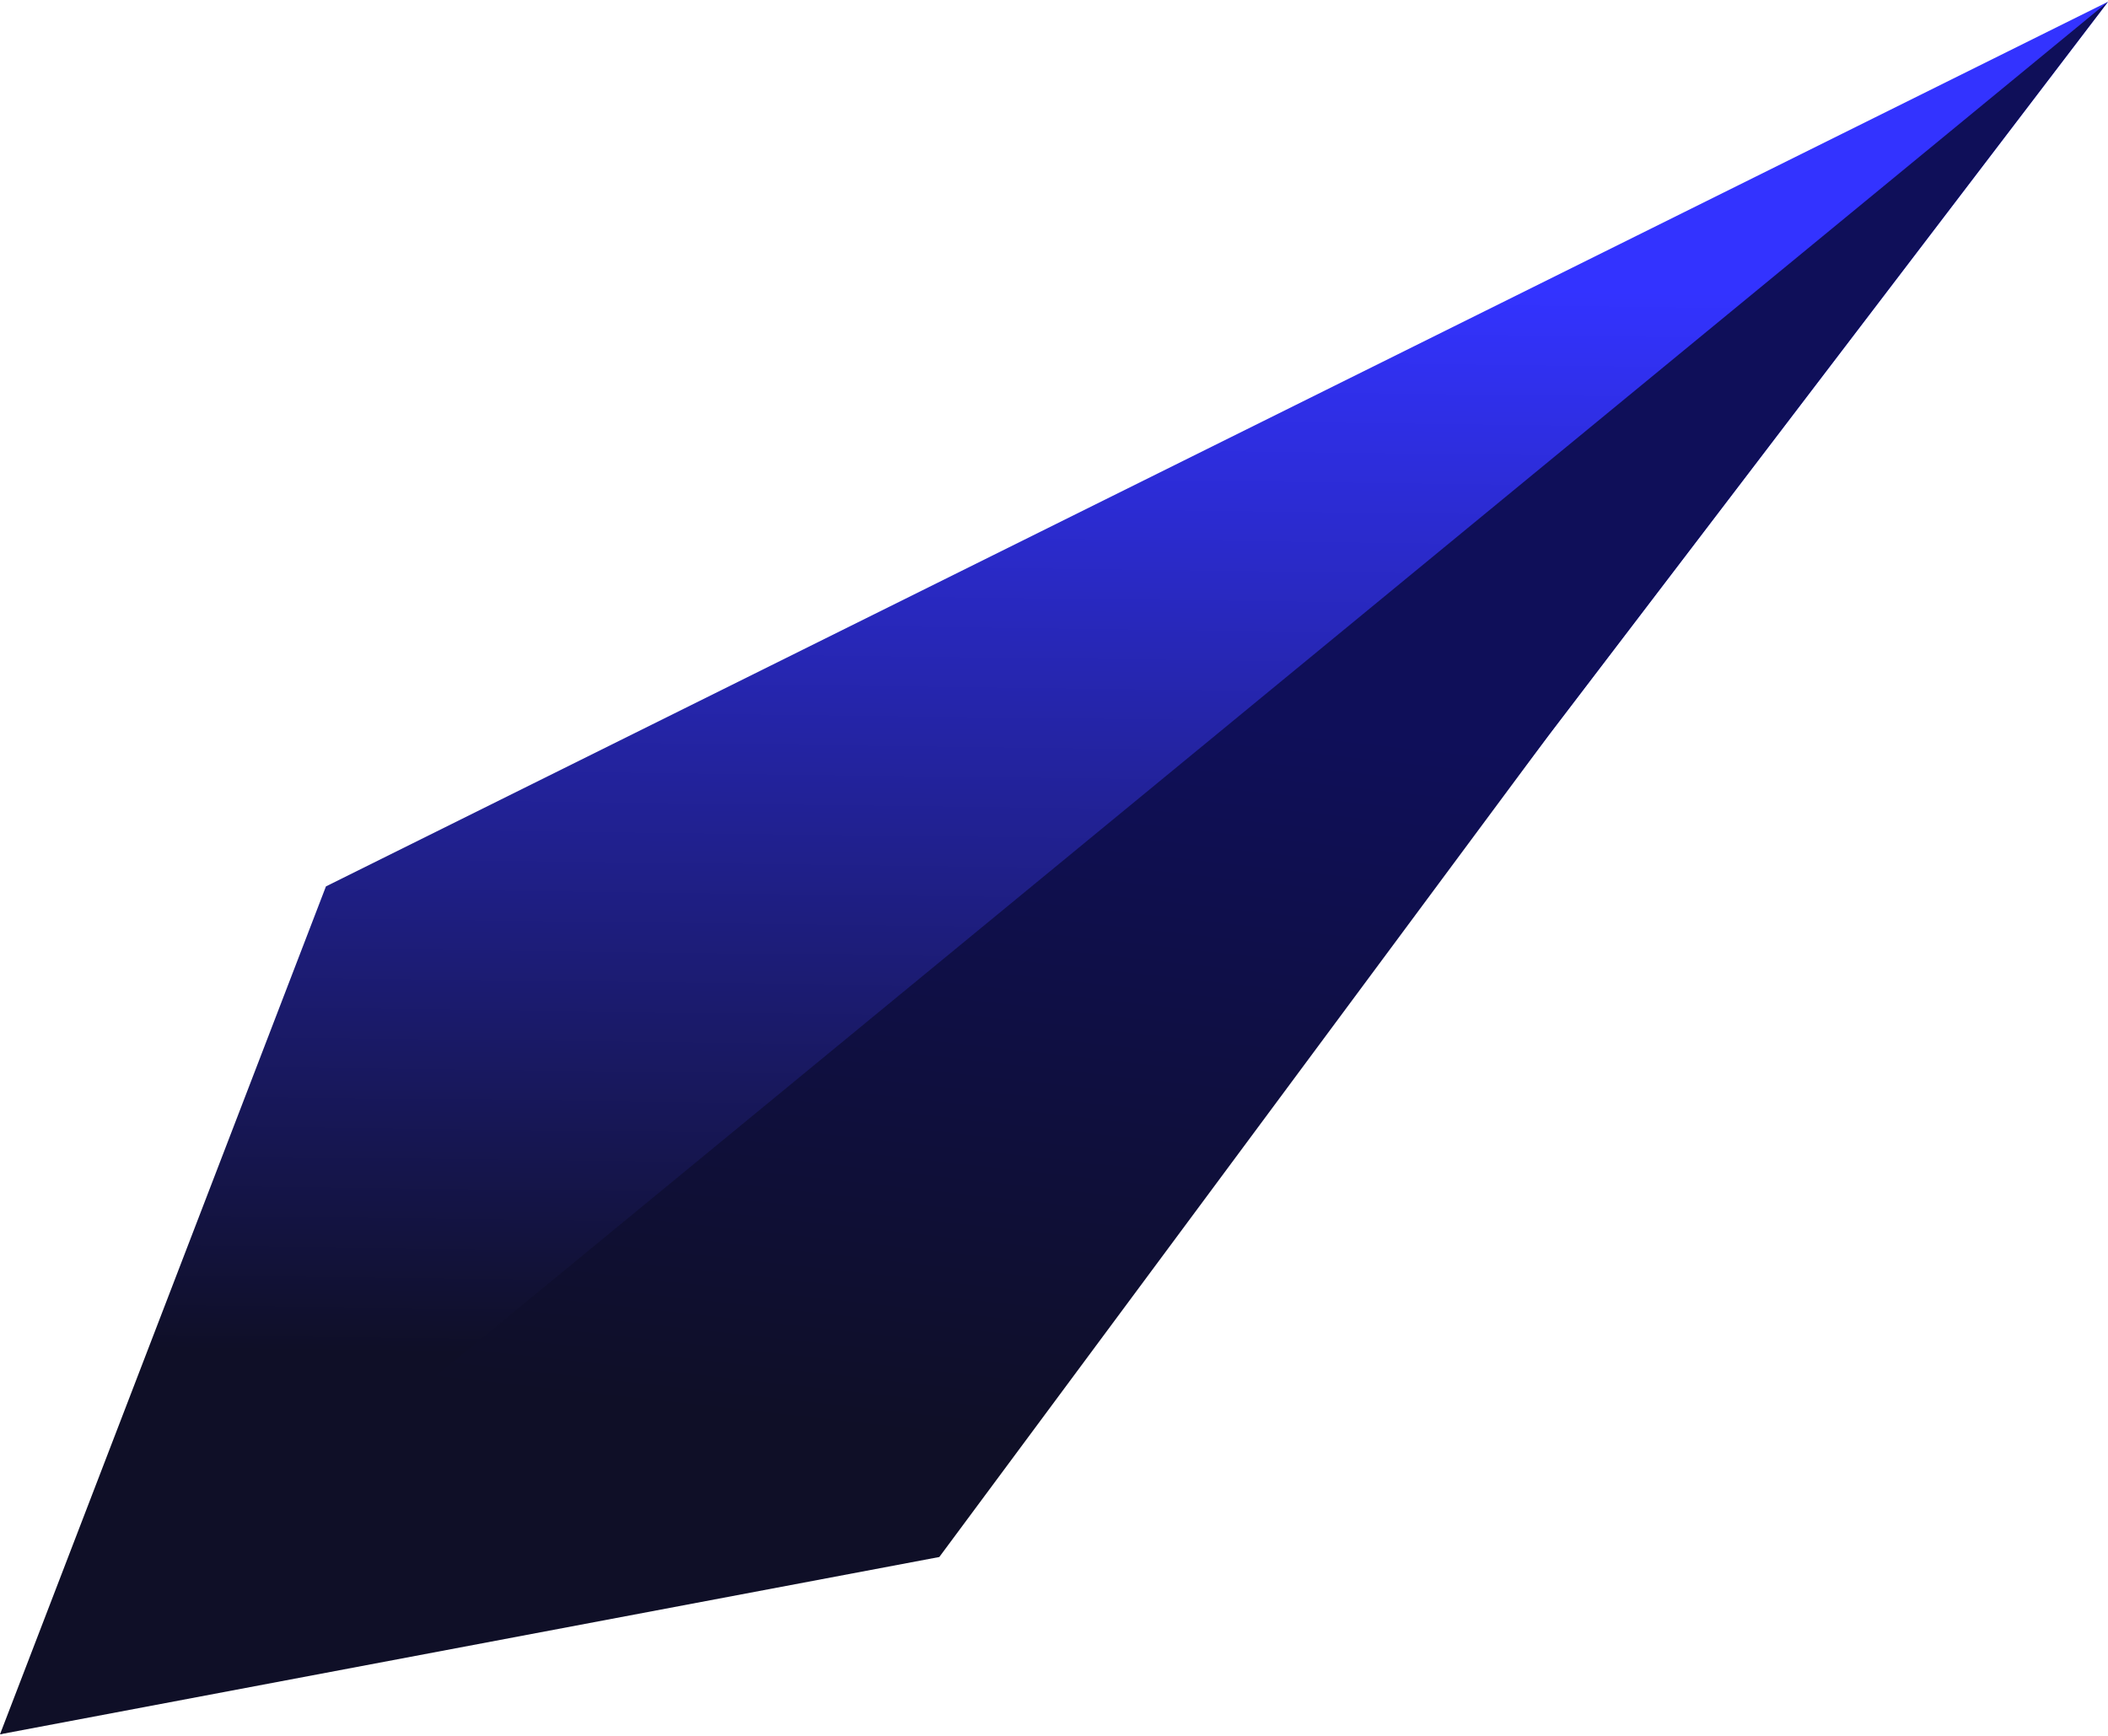
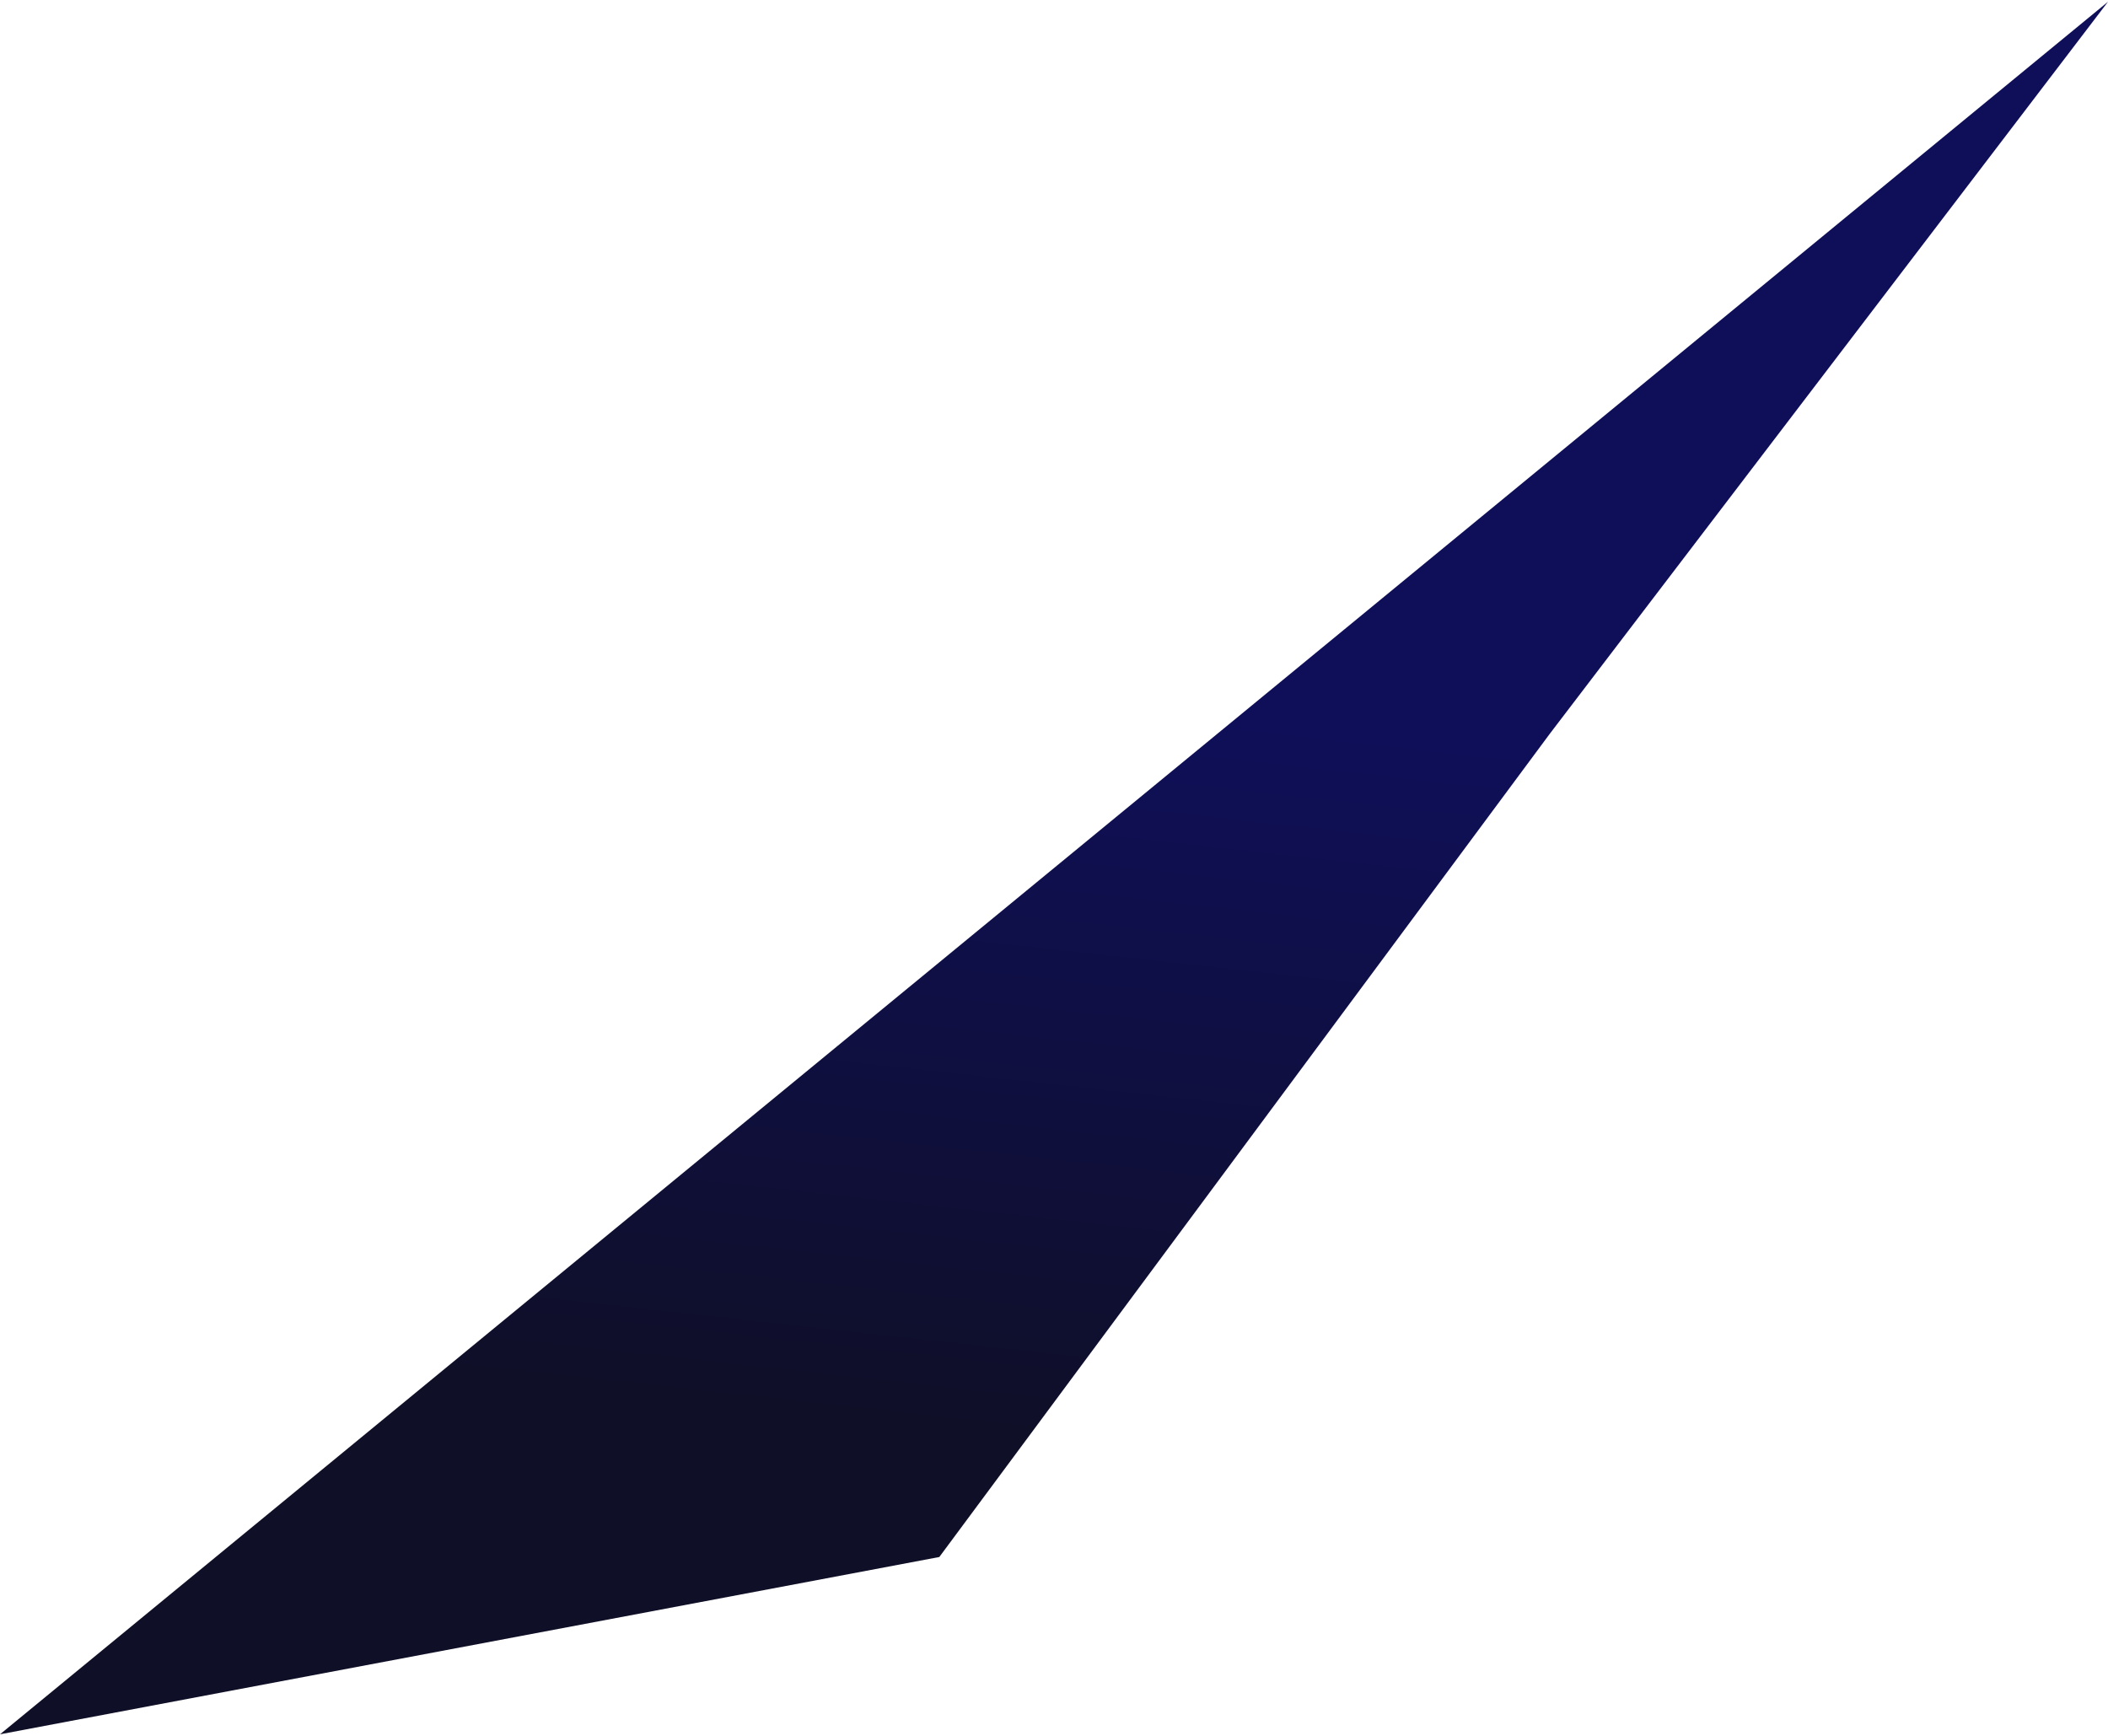
<svg xmlns="http://www.w3.org/2000/svg" width="601" height="495" viewBox="0 0 601 495">
  <defs>
    <linearGradient id="a" x1="50%" x2="49.057%" y1="16.219%" y2="78.527%">
      <stop offset="0%" stop-color="#33F" />
      <stop offset="100%" stop-color="#0F0F27" />
    </linearGradient>
    <linearGradient id="b" x1="55.781%" x2="50%" y1="41.179%" y2="83.781%">
      <stop offset="0%" stop-color="#0F0F59" />
      <stop offset="100%" stop-color="#0F0F27" />
    </linearGradient>
  </defs>
  <g fill="none" fill-rule="evenodd">
-     <path fill="url(#a)" d="M601 .5L92.93 252.736 0 494.5 282.654 418z" />
    <path fill="url(#b)" d="M601 .5L0 494.5l267.803-50.553L441.831 209.25z" />
  </g>
</svg>